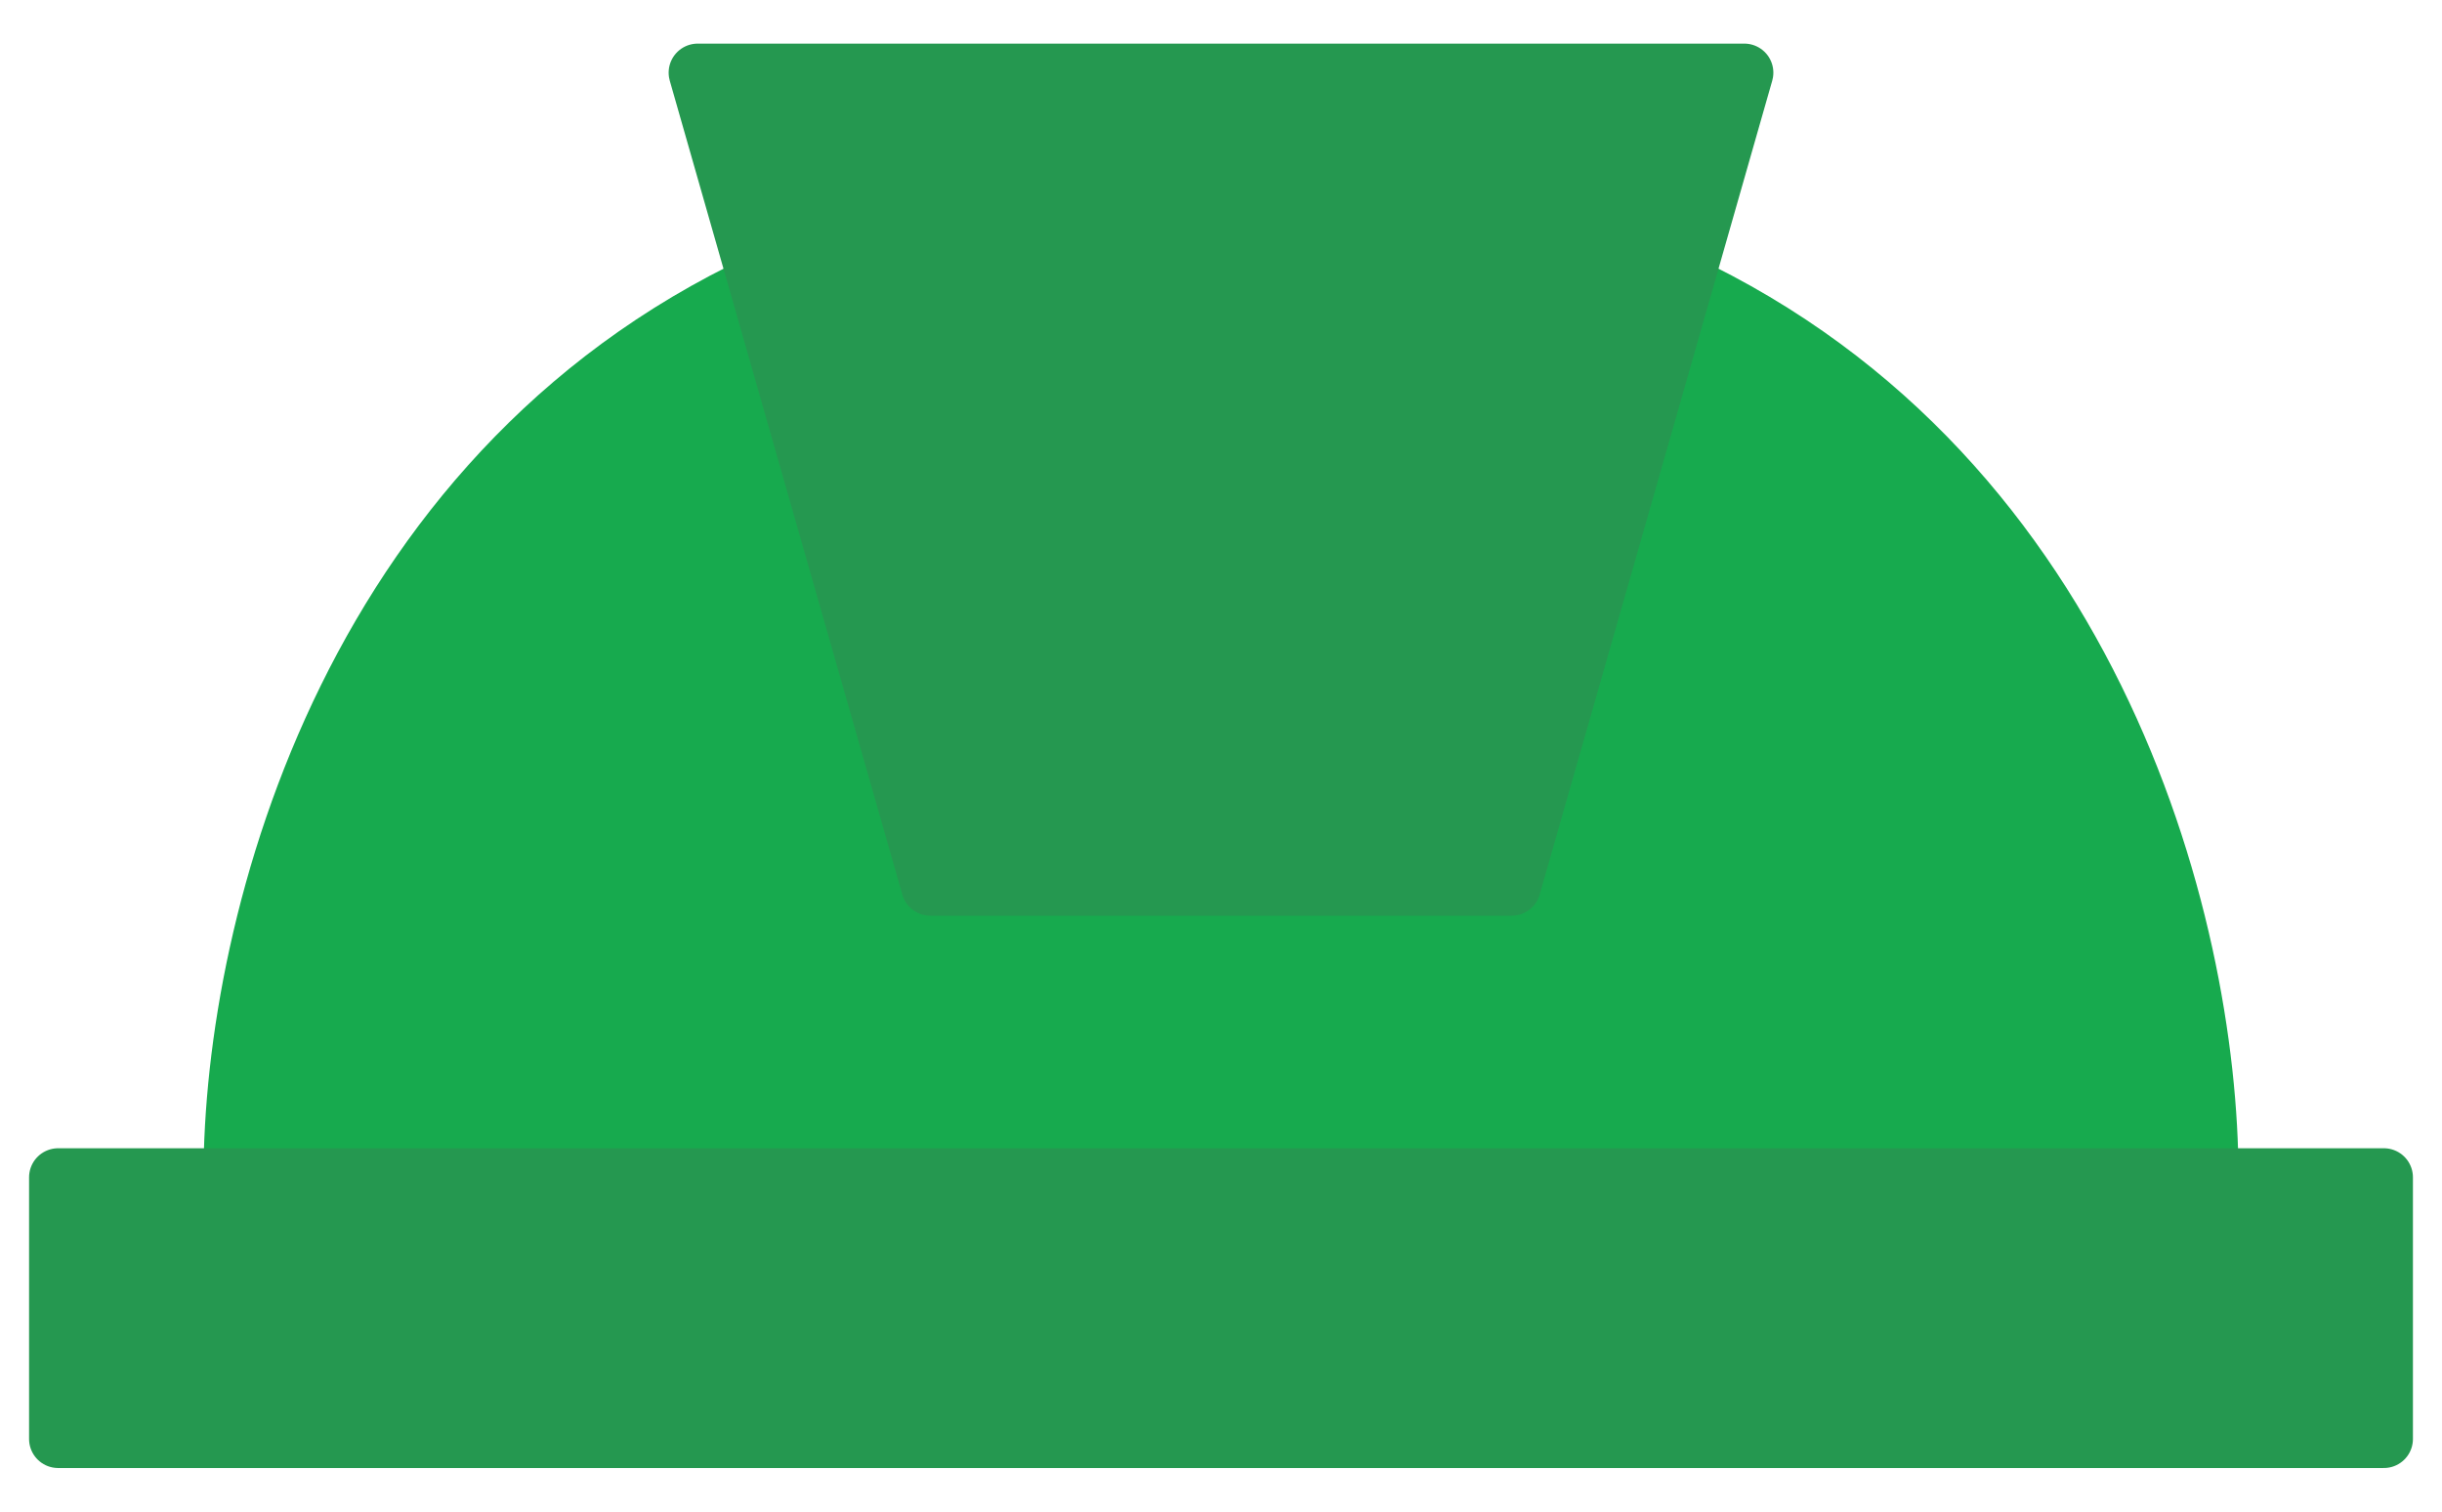
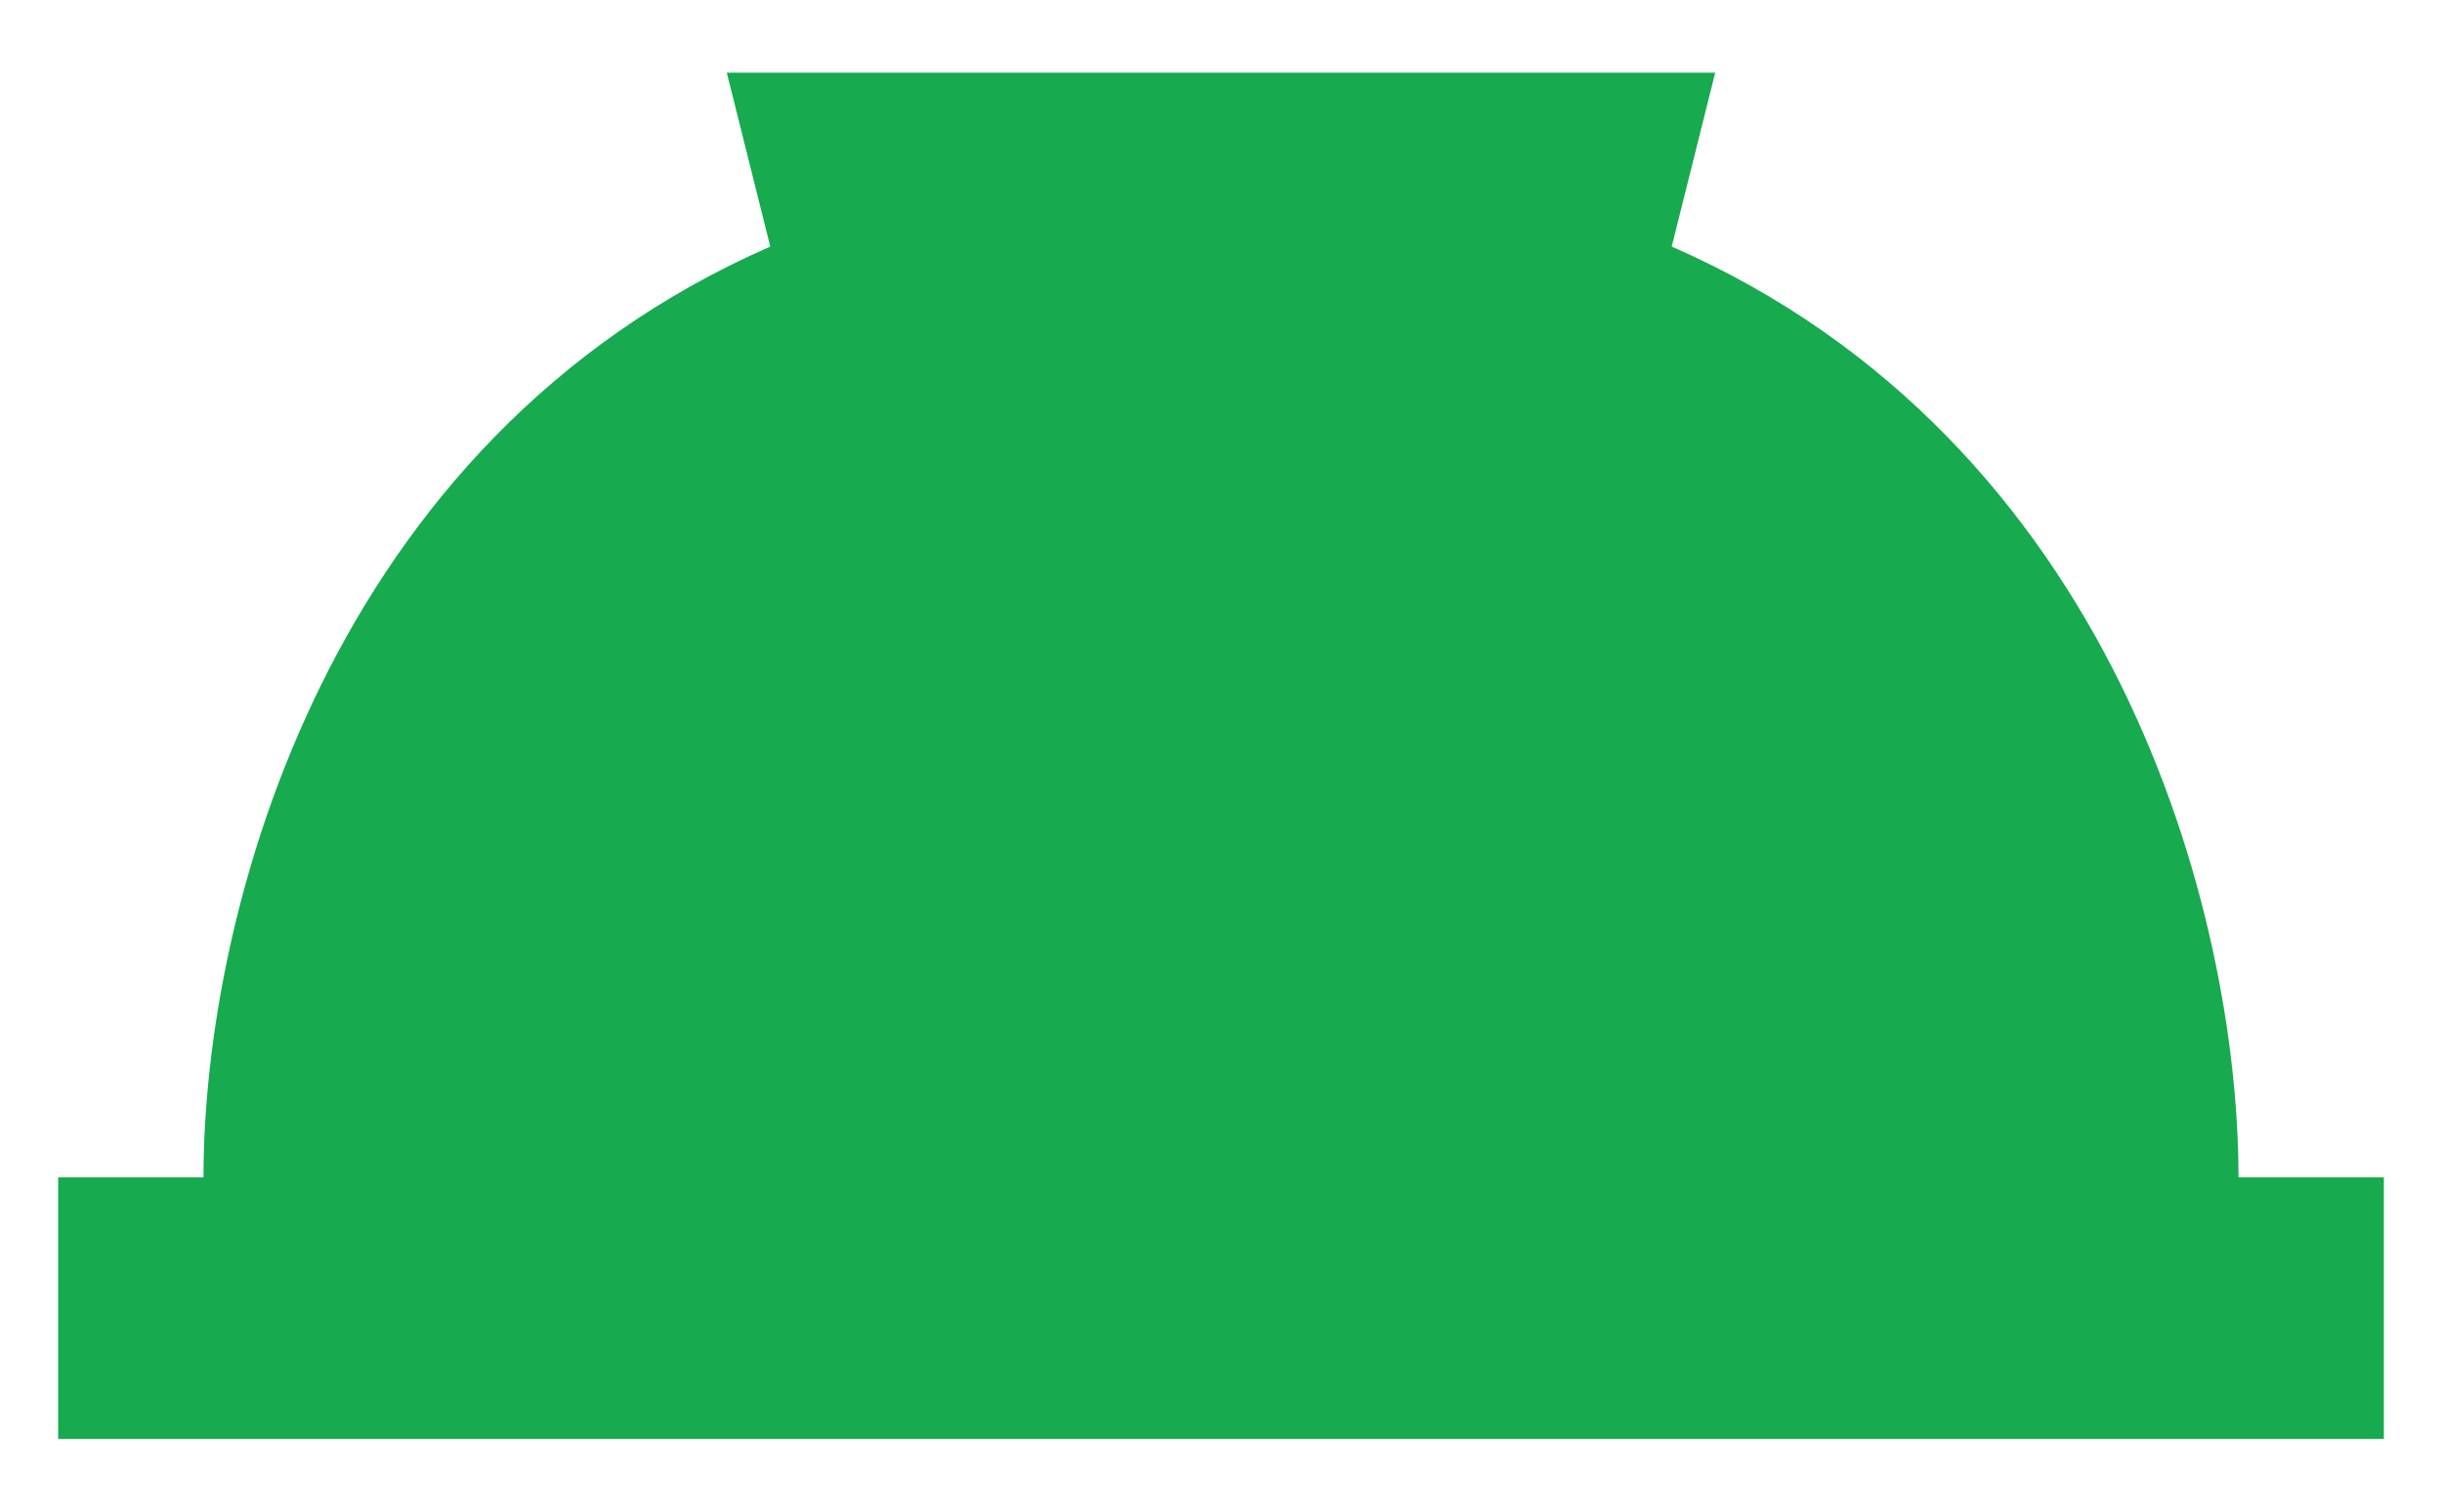
<svg xmlns="http://www.w3.org/2000/svg" width="42" height="26" viewBox="0 0 42 26" fill="none">
  <path d="M41 24.75H1V20.25H3.5C3.5 15.693 5.636 7.574 13.248 4.241L12.5 1.25H29.5L28.752 4.241C36.364 7.574 38.5 15.693 38.5 20.25H41V24.75Z" fill="#17AA4E" />
-   <path d="M41 20.25H1V24.75H41V20.25Z" fill="#259850" stroke="#259850" stroke-linecap="round" stroke-linejoin="round" />
-   <path d="M16 15.25L12 1.25H30L26 15.25H16Z" fill="#259850" stroke="#259850" stroke-linecap="round" stroke-linejoin="round" />
</svg>